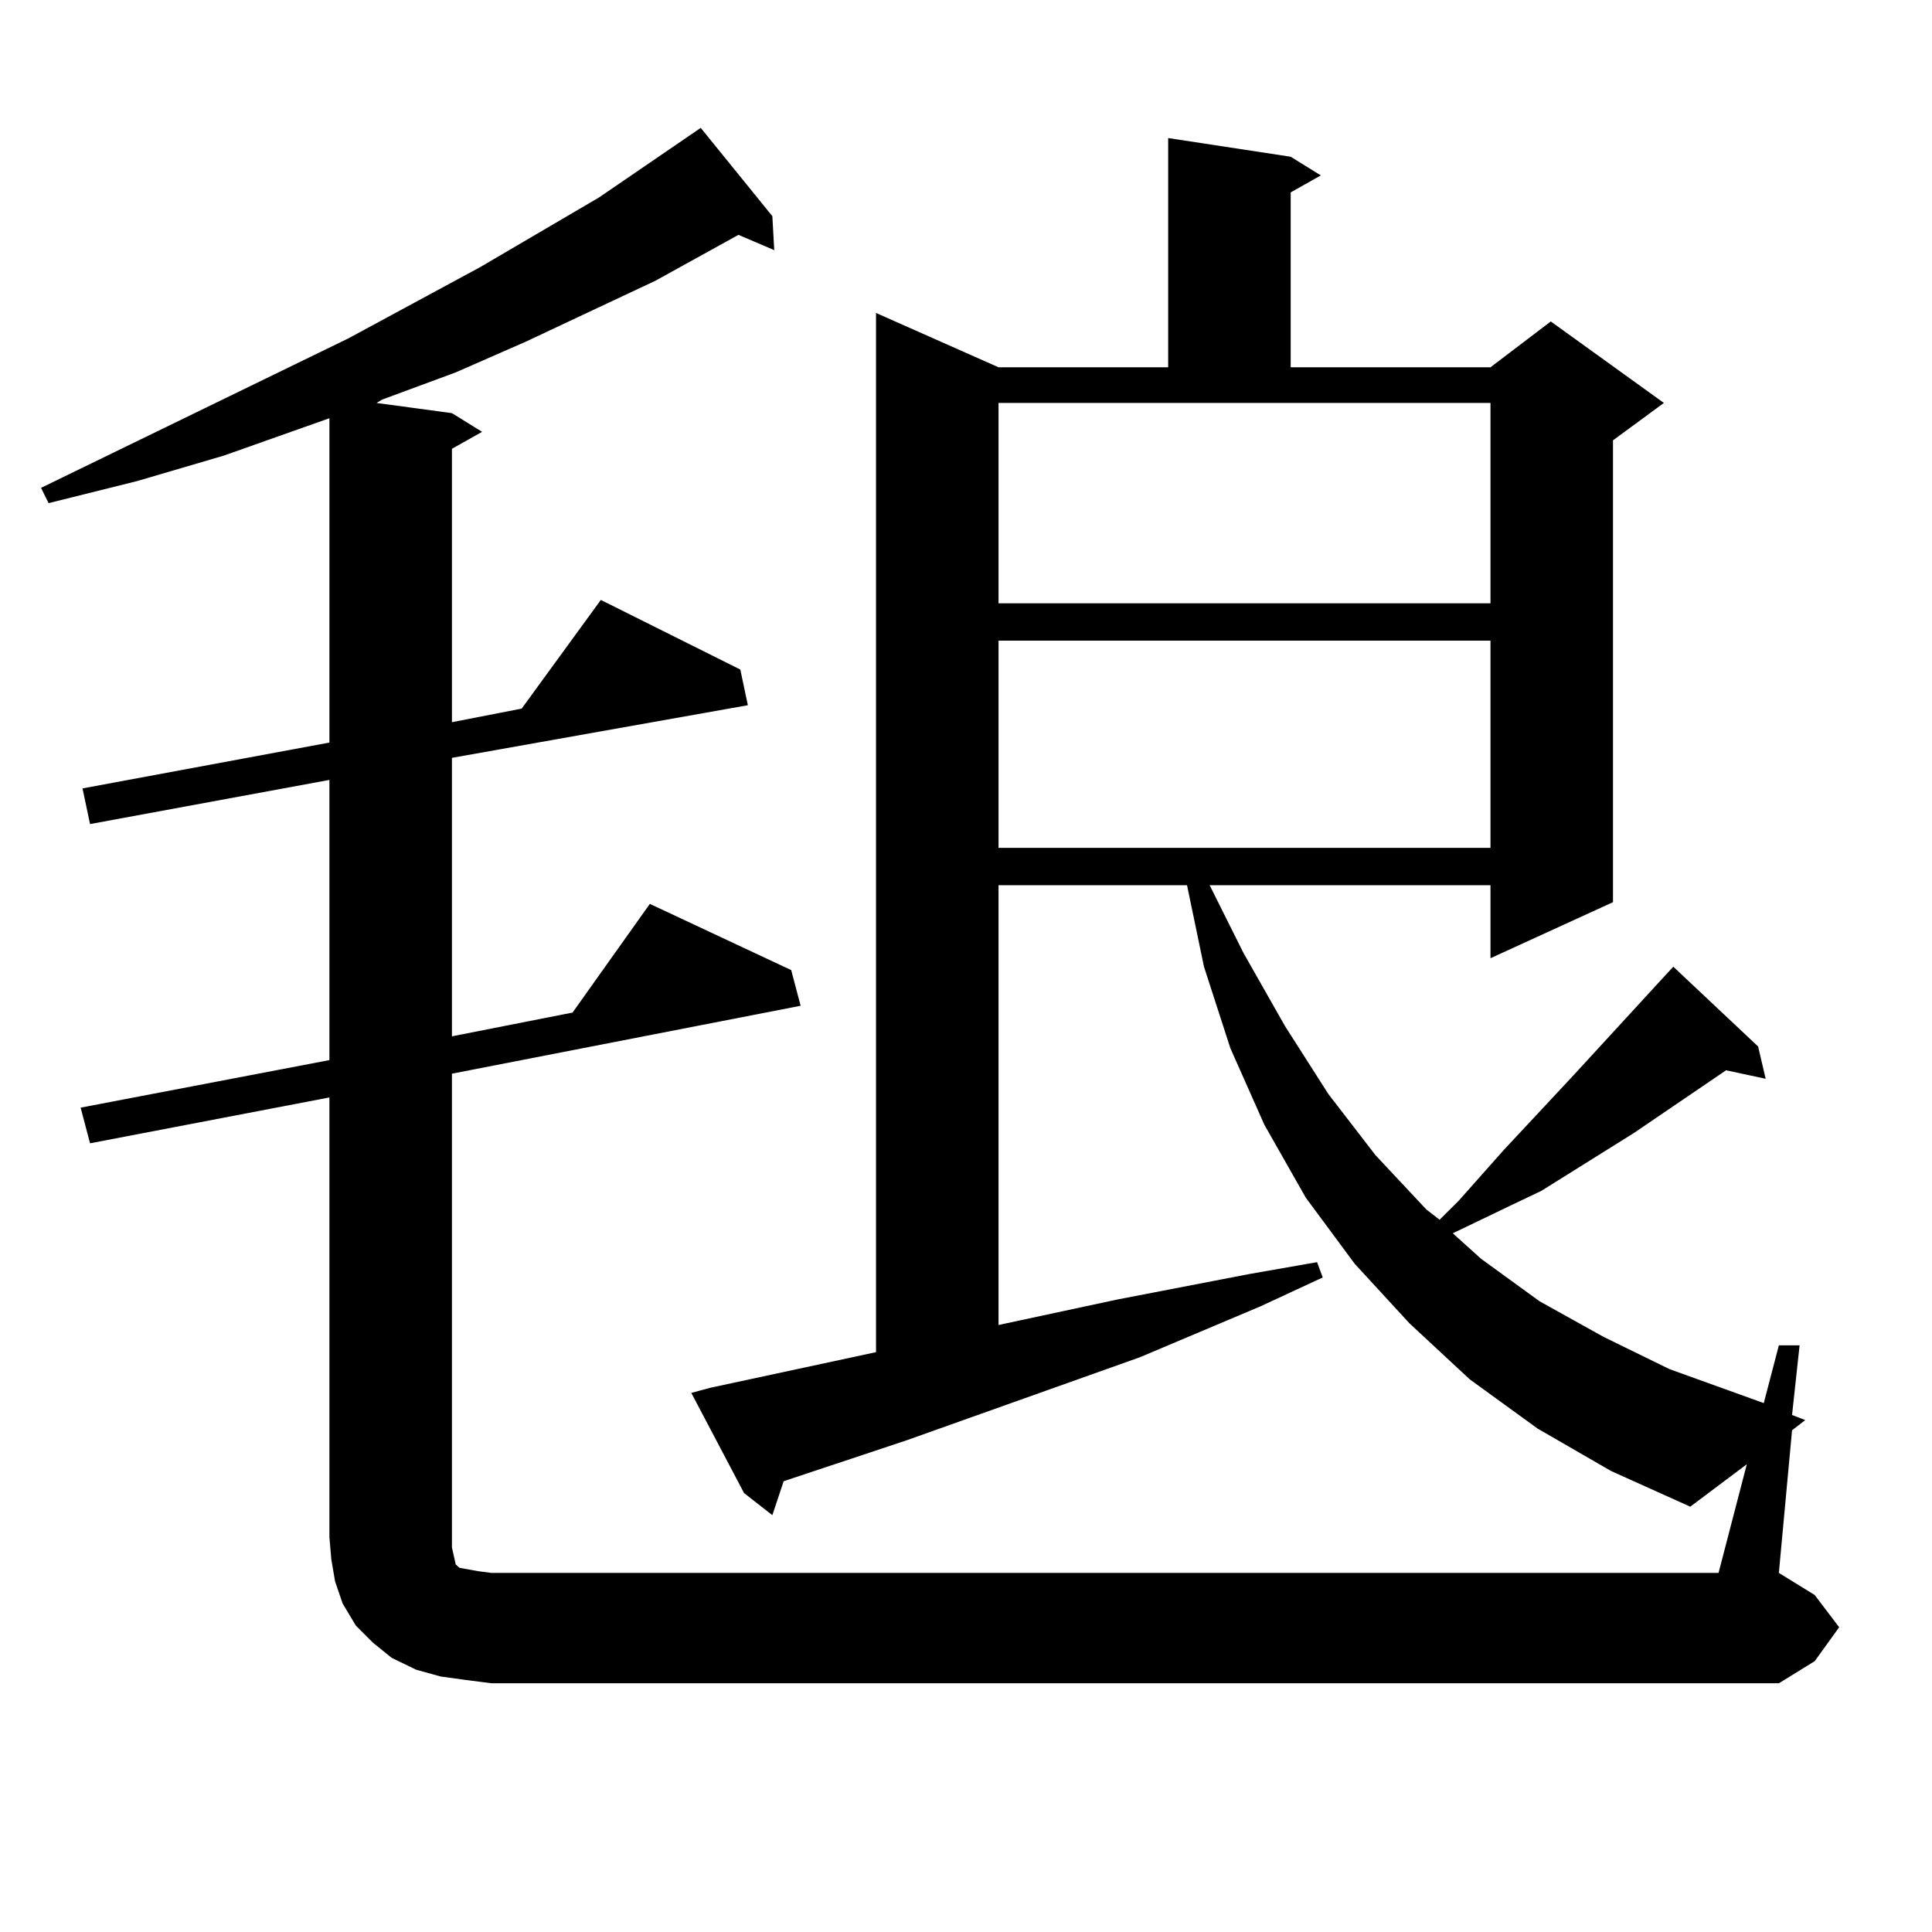
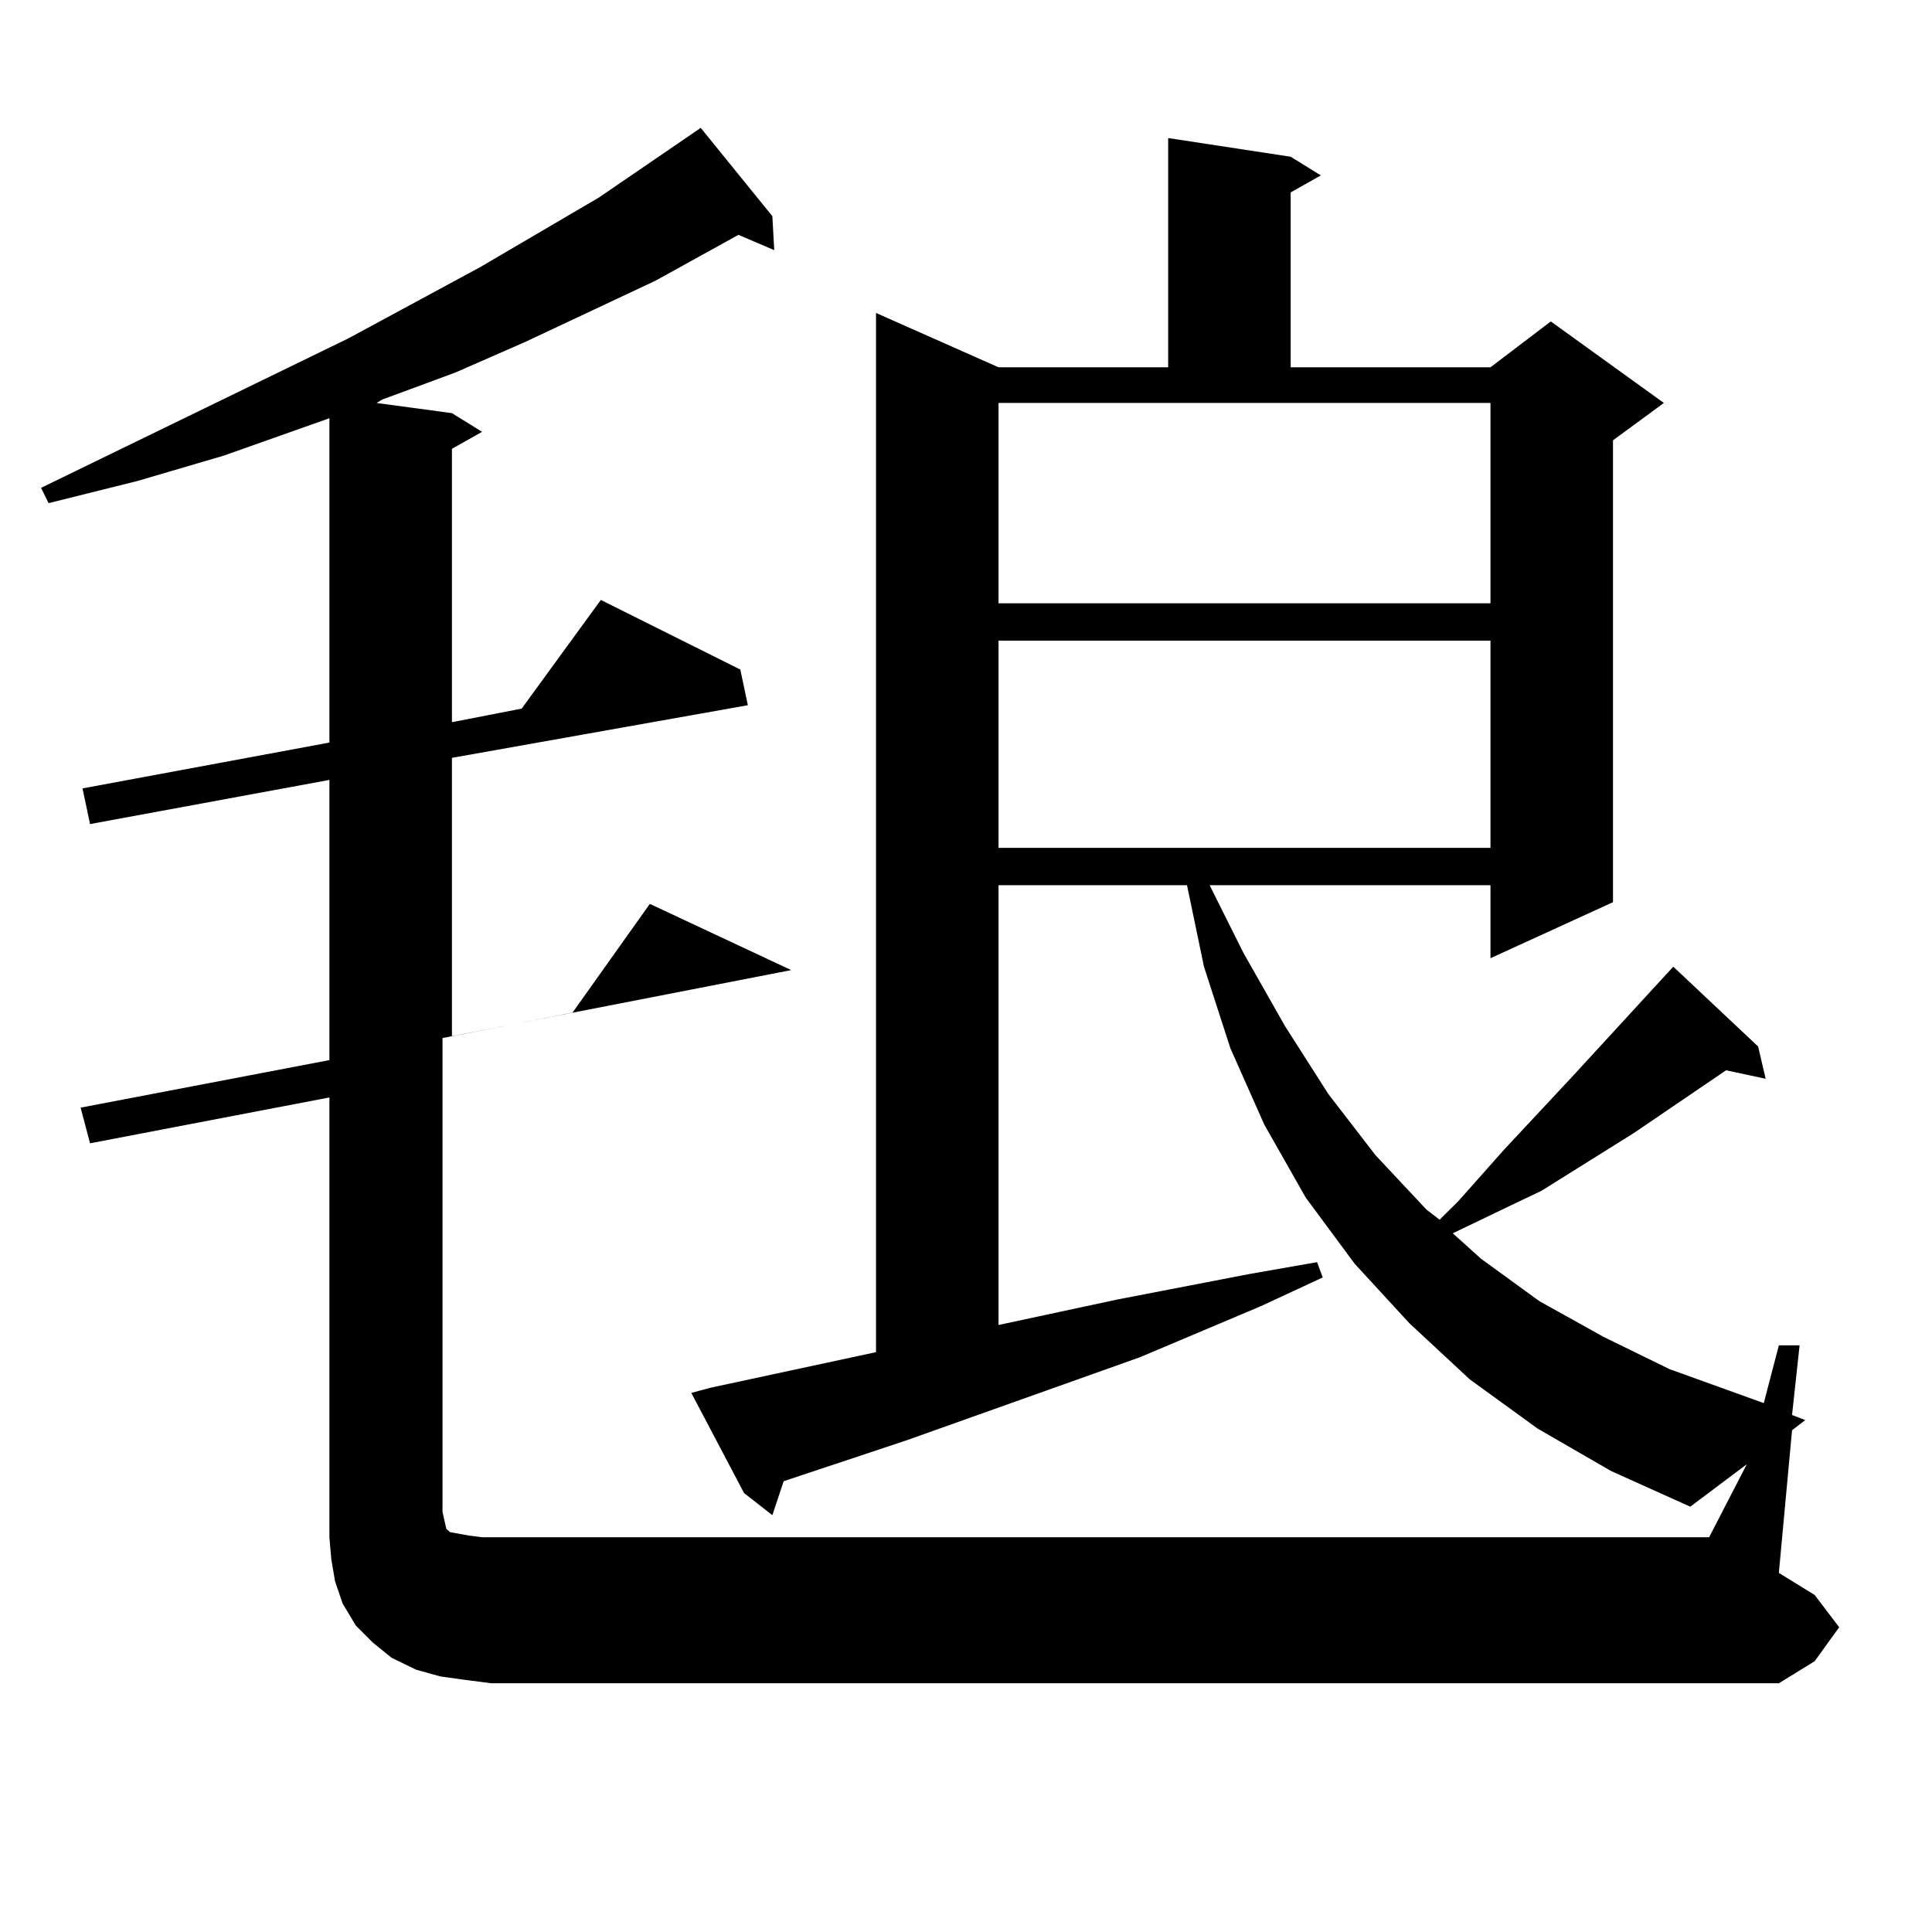
<svg xmlns="http://www.w3.org/2000/svg" version="1.1" id="图层_1" x="0px" y="0px" width="1000px" height="1000px" viewBox="0 0 1000 1000" enable-background="new 0 0 1000 1000" xml:space="preserve">
-   <path d="M904.148,757.883l-29.268,21.973l-40.975-18.457l-38.048-21.973l-35.121-25.488l-31.219-29.004l-28.292-30.762  l-25.365-34.277l-21.463-37.793l-17.561-39.551l-13.658-42.188l-8.78-42.188h-97.559v227.637l61.462-13.184l68.291-13.184  l35.121-6.152l2.927,7.91l-32.194,14.941l-62.438,26.367l-120.973,43.066l-63.413,21.094l-5.854,17.578l-14.634-11.426  l-27.316-51.855l9.756-2.637l85.852-18.457V161.984l63.413,28.125h87.803V71.457l63.413,9.668l15.609,9.668l-15.609,8.789v90.527  h103.412l31.219-23.73l58.535,42.188l-26.341,19.336v239.063l-63.413,29.004v-37.793H626.106l17.561,35.156l21.463,37.793  l22.438,35.156l24.39,31.641l26.341,28.125l6.829,5.273l9.756-9.668l23.414-26.367l36.097-38.672l46.828-50.977l4.878-5.273  l43.901,41.309l3.902,16.699l-20.487-4.395l-47.804,32.52l-47.804,29.883l-16.585,7.91l-29.268,14.063l14.634,13.184l30.243,21.973  l33.17,18.457l34.146,16.699l48.779,17.578l7.805-29.883h10.731l-3.902,36.035l6.829,2.637l-6.829,5.273l-6.829,73.828  l18.536,11.426l12.683,16.699l-12.683,17.578l-18.536,11.426H254.408l-13.658-1.758l-12.683-1.758l-12.683-3.516l-12.683-6.152  l-9.756-7.91l-8.78-8.789l-6.829-11.426l-3.902-11.426l-1.951-11.426l-0.976-11.426V568.039L46.608,591.77l-4.878-18.457  l128.777-24.609v-145.02L46.608,426.535l-3.902-18.457l127.802-23.73V216.477l-54.633,19.336l-44.877,13.184l-45.853,11.426  l-3.902-7.91l159.021-77.344l68.291-36.914l61.462-36.035l52.682-36.035l37.072,45.703l0.976,17.578l-18.536-7.91l-42.926,23.73  l-67.315,31.641l-36.097,15.82l-38.048,14.063l-2.927,1.758l39.023,5.273l15.609,9.668l-15.609,8.789v141.504l36.097-7.031  l40.975-56.25l72.193,36.035l3.902,18.457l-153.167,27.246v144.141l62.438-12.305l39.999-56.25l73.169,34.277l4.878,18.457  l-180.483,35.156v245.215l0.976,4.395l0.976,4.395l1.951,1.758l4.878,0.879l4.878,0.879l6.829,0.879h635.106L904.148,757.883z   M516.841,312.277h254.628V208.566H516.841V312.277z M516.841,331.613V438.84h254.628V331.613H516.841z" />
+   <path d="M904.148,757.883l-29.268,21.973l-40.975-18.457l-38.048-21.973l-35.121-25.488l-31.219-29.004l-28.292-30.762  l-25.365-34.277l-21.463-37.793l-17.561-39.551l-13.658-42.188l-8.78-42.188h-97.559v227.637l61.462-13.184l68.291-13.184  l35.121-6.152l2.927,7.91l-32.194,14.941l-62.438,26.367l-120.973,43.066l-63.413,21.094l-5.854,17.578l-14.634-11.426  l-27.316-51.855l9.756-2.637l85.852-18.457V161.984l63.413,28.125h87.803V71.457l63.413,9.668l15.609,9.668l-15.609,8.789v90.527  h103.412l31.219-23.73l58.535,42.188l-26.341,19.336v239.063l-63.413,29.004v-37.793H626.106l17.561,35.156l21.463,37.793  l22.438,35.156l24.39,31.641l26.341,28.125l6.829,5.273l9.756-9.668l23.414-26.367l36.097-38.672l46.828-50.977l4.878-5.273  l43.901,41.309l3.902,16.699l-20.487-4.395l-47.804,32.52l-47.804,29.883l-16.585,7.91l-29.268,14.063l14.634,13.184l30.243,21.973  l33.17,18.457l34.146,16.699l48.779,17.578l7.805-29.883h10.731l-3.902,36.035l6.829,2.637l-6.829,5.273l-6.829,73.828  l18.536,11.426l12.683,16.699l-12.683,17.578l-18.536,11.426H254.408l-13.658-1.758l-12.683-1.758l-12.683-3.516l-12.683-6.152  l-9.756-7.91l-8.78-8.789l-6.829-11.426l-3.902-11.426l-1.951-11.426l-0.976-11.426V568.039L46.608,591.77l-4.878-18.457  l128.777-24.609v-145.02L46.608,426.535l-3.902-18.457l127.802-23.73V216.477l-54.633,19.336l-44.877,13.184l-45.853,11.426  l-3.902-7.91l159.021-77.344l68.291-36.914l61.462-36.035l52.682-36.035l37.072,45.703l0.976,17.578l-18.536-7.91l-42.926,23.73  l-67.315,31.641l-36.097,15.82l-38.048,14.063l-2.927,1.758l39.023,5.273l15.609,9.668l-15.609,8.789v141.504l36.097-7.031  l40.975-56.25l72.193,36.035l3.902,18.457l-153.167,27.246v144.141l62.438-12.305l39.999-56.25l73.169,34.277l-180.483,35.156v245.215l0.976,4.395l0.976,4.395l1.951,1.758l4.878,0.879l4.878,0.879l6.829,0.879h635.106L904.148,757.883z   M516.841,312.277h254.628V208.566H516.841V312.277z M516.841,331.613V438.84h254.628V331.613H516.841z" />
</svg>